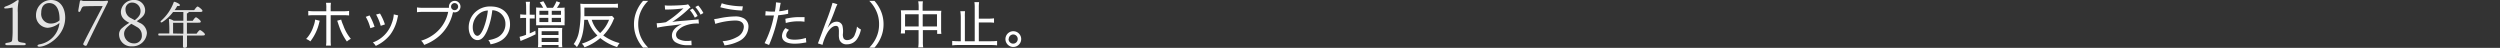
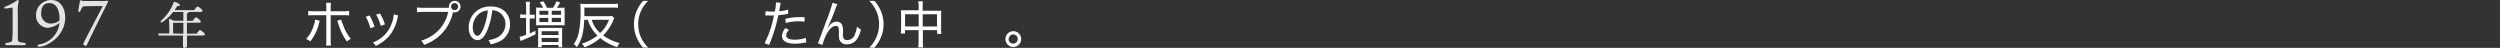
<svg xmlns="http://www.w3.org/2000/svg" id="レイヤー_1" data-name="レイヤー 1" viewBox="0 0 593.55 11.37">
  <rect x="0" y="0" width="593.55" height="11.37" fill="#333333" stroke="none" />
  <defs>
    <style>.cls-1{fill:#e3e3e3;}.cls-2{fill:#fff;}</style>
  </defs>
  <path class="cls-1" d="M5.68,10.17c.59.06.59.56,0,.56s-1.15,0-2,0-1.47,0-2,0-.63-.5,0-.56C2.75,10,2.86,9.88,2.9,9.4S3,8.4,3,7.4v-5c0-.52,0-.62-.17-.59A10.82,10.82,0,0,1,1.68,2C1.24,2,1,2.05,1,1.86s.21-.29.42-.36A9.5,9.5,0,0,0,3.28.6c.6-.39.8-.57.93-.58a.18.18,0,0,1,.22.24A10.41,10.41,0,0,0,4.23,3V7.4c0,.79,0,1.63,0,1.94C4.3,9.94,4.41,10,5.68,10.17Z" />
  <path class="cls-1" d="M15.48,4.2c0,4.37-4.29,6.89-6.13,6.89-.63,0-.57-.44,0-.56a5.73,5.73,0,0,0,4.77-5.09,4.8,4.8,0,0,1-2.8,1.16,2.89,2.89,0,0,1-2.77-3A3.58,3.58,0,0,1,12.18,0C14.32,0,15.48,1.89,15.48,4.2Zm-1.34.41C14.14,1.74,13,.73,11.68.73c-1,0-1.88.61-1.89,2.31a2.26,2.26,0,0,0,2.33,2.55,3.14,3.14,0,0,0,2-.74Z" />
  <path class="cls-1" d="M24.37,1.51a.23.23,0,0,0-.18-.07c-.29,0-3.37,0-4.16.06-.54,0-.65.46-.89,1s-.63.41-.53-.14c.05-.35.26-1.51.35-2a.28.28,0,0,1,.45-.22,1.71,1.71,0,0,0,.73.1h3.44A9.47,9.47,0,0,0,25.36.18c.22-.06.35.12.22.41-1.5,3-3.87,7.73-4.91,10-.09.22-.18.28-.35.28s-.57-.2-.57-.41S23.57,3.05,24.37,1.51Z" />
-   <path class="cls-1" d="M33.1,5.39a2.77,2.77,0,0,1,1.78,2.45A3.39,3.39,0,0,1,31.35,11a2.85,2.85,0,0,1-3.08-2.74A1.92,1.92,0,0,1,29,6.65,11.69,11.69,0,0,1,30.7,5.42c-1.47-.74-2-1.52-2-2.66A3,3,0,0,1,31.79,0a2.5,2.5,0,0,1,2.67,2.39c0,1-.39,1.58-2,2.64Zm.57,2.93A2.12,2.12,0,0,0,32.5,6.41c-.41-.25-.88-.52-1.33-.76-1.09.83-1.71,1.42-1.71,2.39a2.32,2.32,0,0,0,2.37,2.26A1.77,1.77,0,0,0,33.67,8.32ZM32,4.79c1-.79,1.37-1.35,1.37-2.18a2,2,0,0,0-2-2,1.54,1.54,0,0,0-1.57,1.71,2.2,2.2,0,0,0,1.32,2Z" />
  <path class="cls-1" d="M46.67,8c.27-.39.63-.86.82-.86s1.16.74,1.16,1-.2.29-.69.29H44.4c0,1.34,0,2.16,0,2.48s-.21.44-.61.44a.32.32,0,0,1-.35-.36c0-.36,0-1.18,0-2.56h-5.6c-.16,0-.26,0-.26-.24s.1-.24.26-.24H40.2a31.54,31.54,0,0,0-.09-3.26c0-.14,0-.22.23-.17a3.36,3.36,0,0,1,.88.4h2.31V2.85H41.09a10,10,0,0,1-2.57,2.41c-.3.19-.54-.06-.29-.32a10.82,10.82,0,0,0,3-4.37c.05-.13.11-.17.24-.13.4.1,1.25.5,1.24.76s-.27.26-.61.2a11,11,0,0,1-.63,1h4.64c.27-.38.62-.85.81-.85s1.15.74,1.15,1-.22.29-.68.29H44.77a.15.15,0,0,1,0,.06c0,.13-.13.23-.4.28V4.94h1.38c.27-.39.59-.83.78-.83s1.14.73,1.14,1-.23.28-.68.28H44.38V8ZM43.53,8V5.42H41.21l-.12,0,0,2.53Z" />
  <path class="cls-2" d="M75.92,4.93a2.28,2.28,0,0,0-.11.34,11.41,11.41,0,0,1-2.13,4.56,3.33,3.33,0,0,0-1-.58,7.92,7.92,0,0,0,1.74-3,6.09,6.09,0,0,0,.4-1.6Zm1.55-3A6.37,6.37,0,0,0,77.4.67h1.17a8,8,0,0,0-.06,1.26v.74H81.4a9.42,9.42,0,0,0,1.48-.08V3.67a11.85,11.85,0,0,0-1.45-.06H78.51V9.47a9.12,9.12,0,0,0,.06,1.36H77.4a7.8,7.8,0,0,0,.07-1.36V3.61H74.63a11.29,11.29,0,0,0-1.44.06V2.59a9.32,9.32,0,0,0,1.45.08h2.83ZM81,4.65A8.71,8.71,0,0,0,81.49,6,10.34,10.34,0,0,0,83.3,9.22a4.22,4.22,0,0,0-.94.64A14.18,14.18,0,0,1,80.53,6.3c-.1-.29-.14-.4-.25-.75l-.1-.28a1.88,1.88,0,0,0-.13-.35Z" />
  <path class="cls-2" d="M87.74,3.66a14,14,0,0,1,1.19,2.71l-1,.32A10,10,0,0,0,86.84,4Zm6.8,0a5.59,5.59,0,0,0-.15.56,10,10,0,0,1-1.73,4,9.42,9.42,0,0,1-3.45,2.68,3.08,3.08,0,0,0-.69-.82,7.39,7.39,0,0,0,4.53-4.67,6.58,6.58,0,0,0,.44-2Zm-4.32-.45A12.44,12.44,0,0,1,91.39,5.8l-1,.33a11.5,11.5,0,0,0-1.1-2.68Z" />
  <path class="cls-2" d="M106.59,1.85a2.46,2.46,0,0,1,0-.28,1.37,1.37,0,1,1,1.36,1.37,1.67,1.67,0,0,1-.39-.06l-.07.25a10.43,10.43,0,0,1-3,5.23,11.33,11.33,0,0,1-3.79,2.3,3,3,0,0,0-.72-1,9.3,9.3,0,0,0,2.68-1.26,8.78,8.78,0,0,0,3.75-5.58h-5.93A11.13,11.13,0,0,0,99,2.9V1.76a8.48,8.48,0,0,0,1.49.09Zm.5-.28a.84.84,0,1,0,1.68,0,.84.84,0,1,0-1.68,0Z" />
  <path class="cls-2" d="M118.11,8.88A3.54,3.54,0,0,0,120,5.67a3.2,3.2,0,0,0-3.12-3.24,17.73,17.73,0,0,1-1.2,4.8c-.69,1.57-1.4,2.29-2.3,2.29-1.22,0-2.1-1.28-2.1-3a5,5,0,0,1,1.28-3.36,5.11,5.11,0,0,1,4-1.62c2.72,0,4.53,1.68,4.53,4.21a4.42,4.42,0,0,1-2.63,4.15,7.65,7.65,0,0,1-2,.62,2.38,2.38,0,0,0-.52-1A6.66,6.66,0,0,0,118.11,8.88Zm-4-5.86a4.1,4.1,0,0,0-1.87,3.48c0,1.09.48,2,1.1,2,.47,0,.93-.56,1.42-1.68a16.56,16.56,0,0,0,1.07-4.32A3.38,3.38,0,0,0,114.14,3Z" />
  <path class="cls-2" d="M124.91,1.73a8.94,8.94,0,0,0-.08-1.31h1a11,11,0,0,0-.07,1.32V3.48H126a6.15,6.15,0,0,0,.95,0v.91c-.37,0-.64,0-.95,0h-.23V7.92a14.12,14.12,0,0,0,1.33-.62l.06.84c-.73.38-1.83.88-2.43,1.12s-1,.42-1.14.48l-.24-1a8.25,8.25,0,0,0,1.55-.49v-4h-.39a8.64,8.64,0,0,0-1,.06V3.42c.32,0,.65.06,1.06.06h.36Zm4.05.12a8.13,8.13,0,0,0-.82-1.27L129,.29a11.46,11.46,0,0,1,.86,1.56h1.42A7.19,7.19,0,0,0,132.11.3l.88.3a8,8,0,0,1-.77,1.25H133a9.35,9.35,0,0,0,1.06-.05,6.62,6.62,0,0,0,0,1V5a6.33,6.33,0,0,0,0,1c-.3,0-.47,0-1,0h-4.78c-.59,0-.81,0-1,0a7.32,7.32,0,0,0,0-1V2.77a8.7,8.7,0,0,0,0-1,9,9,0,0,0,1,.05Zm-1.2,5.59a5.74,5.74,0,0,0,0-.82,7.46,7.46,0,0,0,1.06,0h3.62a7.21,7.21,0,0,0,1.06,0,6.37,6.37,0,0,0-.05,1V10a7.38,7.38,0,0,0,.06,1.21h-.9v-.53h-4v.53h-.9a7.32,7.32,0,0,0,.06-1.2Zm.31-3.93h2.11V2.57h-2.11Zm0,1.73h2.11v-1h-2.11Zm.53,3.07h4V7.4h-4Zm0,1.67h4V9h-4ZM131,3.51h2.19V2.57H131Zm0,1.73h2.19v-1H131Z" />
-   <path class="cls-2" d="M138.71,4.7c-.12,3-.62,4.82-1.75,6.49a2.46,2.46,0,0,0-.76-.72,7,7,0,0,0,1.23-2.82,23.44,23.44,0,0,0,.4-5.13,15.78,15.78,0,0,0-.06-1.64,13.68,13.68,0,0,0,1.39.06h6.17a8.68,8.68,0,0,0,1.38-.08v1a9.76,9.76,0,0,0-1.38-.06h-6.59V3.11c0,.2,0,.34,0,.73h5.43a6.5,6.5,0,0,0,1.15-.06l.52.57a3.62,3.62,0,0,0-.31.65,11.17,11.17,0,0,1-2.31,3.41,11.3,11.3,0,0,0,3.89,1.82,4,4,0,0,0-.59.95,12.07,12.07,0,0,1-4-2.14,12.39,12.39,0,0,1-3.76,2.19,2.29,2.29,0,0,0-.62-.87,11.29,11.29,0,0,0,3.7-1.93,8.46,8.46,0,0,1-1.55-2,9.43,9.43,0,0,1-.74-1.73Zm1.78,0a6.83,6.83,0,0,0,2,3.14,8.49,8.49,0,0,0,2.11-3.14Z" />
+   <path class="cls-2" d="M138.71,4.7c-.12,3-.62,4.82-1.75,6.49a2.46,2.46,0,0,0-.76-.72,7,7,0,0,0,1.23-2.82,23.44,23.44,0,0,0,.4-5.13,15.78,15.78,0,0,0-.06-1.64,13.68,13.68,0,0,0,1.39.06h6.17a8.68,8.68,0,0,0,1.38-.08v1a9.76,9.76,0,0,0-1.38-.06h-6.59V3.11c0,.2,0,.34,0,.73h5.43a6.5,6.5,0,0,0,1.15-.06l.52.57a3.62,3.62,0,0,0-.31.65,11.17,11.17,0,0,1-2.31,3.41,11.3,11.3,0,0,0,3.89,1.82,4,4,0,0,0-.59.95,12.07,12.07,0,0,1-4-2.14,12.39,12.39,0,0,1-3.76,2.19,2.29,2.29,0,0,0-.62-.87,11.29,11.29,0,0,0,3.7-1.93,8.46,8.46,0,0,1-1.55-2,9.43,9.43,0,0,1-.74-1.73Zm1.78,0a6.83,6.83,0,0,0,2,3.14,8.49,8.49,0,0,0,2.11-3.14" />
  <path class="cls-2" d="M152.68,11.31a8.35,8.35,0,0,1-1.39-2.1,7.91,7.91,0,0,1-.77-3.45,8,8,0,0,1,.77-3.46A8.53,8.53,0,0,1,152.68.2h1.22a8,8,0,0,0-1.66,2.31,7.36,7.36,0,0,0-.71,3.25A7.43,7.43,0,0,0,152.24,9a8.12,8.12,0,0,0,1.66,2.3Z" />
-   <path class="cls-2" d="M157.83,1.27a7.05,7.05,0,0,0,1.1.06c1.13,0,2.83-.07,3.71-.17a2.3,2.3,0,0,0,.72-.15l.59.74a4.08,4.08,0,0,0-.62.53,26,26,0,0,1-3.73,2.93c.55-.1,1.2-.17,2.88-.3l2-.18,1-.09a1.8,1.8,0,0,0,.36-.06l.09,1h-.28a8,8,0,0,0-3.32.64,4,4,0,0,0-1.45,1.1,1.38,1.38,0,0,0-.37.94,1.16,1.16,0,0,0,.56,1,4.27,4.27,0,0,0,2.17.46,4.16,4.16,0,0,0,.91-.08l.05,1.09h-.89a5.28,5.28,0,0,1-3-.74,1.88,1.88,0,0,1-.78-1.54c0-1.13.82-2.07,2.38-2.73-.8.13-1.14.18-2.51.34a32.07,32.07,0,0,0-3.38.51l-.11-1.06H156a13.94,13.94,0,0,0,2.1-.24,23.68,23.68,0,0,0,3.73-2.89l.44-.4a28.86,28.86,0,0,1-3.63.28c-.43,0-.5,0-.74,0Zm6.62.77a8.28,8.28,0,0,1,1.18,1.76l-.67.39a8.22,8.22,0,0,0-1.17-1.8Zm1.32-.74A8.9,8.9,0,0,1,167,3.09l-.67.39a8.08,8.08,0,0,0-1.25-1.82Z" />
-   <path class="cls-2" d="M169.56,4.53a8.79,8.79,0,0,0,1.26-.2,20.14,20.14,0,0,1,3.72-.43,4.07,4.07,0,0,1,2.09.47,2.21,2.21,0,0,1,1.07,2,3.91,3.91,0,0,1-2.12,3.34A9.93,9.93,0,0,1,172,10.78a3.09,3.09,0,0,0-.45-1,8,8,0,0,0,3.45-1,2.82,2.82,0,0,0,1.6-2.39c0-1-.73-1.52-2.06-1.52a17.16,17.16,0,0,0-4.72.8Zm1.8-3.76a8.81,8.81,0,0,0,1.69.43,18.38,18.38,0,0,0,3.32.3l-.16,1a23.5,23.5,0,0,1-5.2-.78Z" />
  <path class="cls-2" d="M181.78,2.64a8.67,8.67,0,0,0,1.53.11c.19,0,.34,0,.66,0a13.68,13.68,0,0,0,.26-2V.56l1.13.12c-.07.29-.07.29-.22,1.14-.07.41-.09.54-.15.85a9.82,9.82,0,0,0,2.13-.39l0,1-.35.06a17.84,17.84,0,0,1-2,.28c-.17.9-.48,2.2-.81,3.31a34.17,34.17,0,0,1-1.37,3.75l-1.06-.44a23.91,23.91,0,0,0,2.22-6.57h-1l-.75,0h-.3Zm5.54,4.45a3.15,3.15,0,0,0-.51.68,1.8,1.8,0,0,0-.15.65c0,.66.72,1,2,1A8.67,8.67,0,0,0,191.33,9l.1,1.07-.55.09a12.29,12.29,0,0,1-2.16.21c-2,0-3.06-.64-3.06-1.86a2.93,2.93,0,0,1,.83-1.83ZM191,5.16a9,9,0,0,0-1.44-.1,11,11,0,0,0-3,.4l-.1-1a14.21,14.21,0,0,1,3.29-.4c.23,0,.39,0,1.27,0Z" />
  <path class="cls-2" d="M198.82,1a10.6,10.6,0,0,0-.58,1.38,45,45,0,0,1-1.74,4.16l.05,0a4.82,4.82,0,0,1,.61-.74,2.08,2.08,0,0,1,1.52-.65,1.39,1.39,0,0,1,1.32.92A5.74,5.74,0,0,1,200.13,8a2.05,2.05,0,0,0,.18,1.16,1,1,0,0,0,.87.36A1.93,1.93,0,0,0,203,8.07a5.64,5.64,0,0,0,.46-1.76,3.32,3.32,0,0,0,.94.69,6.21,6.21,0,0,1-.88,2.21,2.84,2.84,0,0,1-2.42,1.31,1.74,1.74,0,0,1-1.8-1.08,4.06,4.06,0,0,1-.13-1.31V7.58a3.4,3.4,0,0,0-.09-1,.6.6,0,0,0-.63-.43c-.7,0-1.44.62-2.09,1.75a11.38,11.38,0,0,0-1.08,2.75l-1.1-.35c.16-.37.16-.37,1.88-5A43.62,43.62,0,0,0,197.66.67Z" />
  <path class="cls-2" d="M206.38,11.31A8.12,8.12,0,0,0,208,9a7.33,7.33,0,0,0,.71-3.25A7.3,7.3,0,0,0,208,2.51,8,8,0,0,0,206.38.2h1.23A8.76,8.76,0,0,1,209,2.3a7.92,7.92,0,0,1,.77,3.46A7.87,7.87,0,0,1,209,9.21a8.57,8.57,0,0,1-1.38,2.1Z" />
  <path class="cls-2" d="M218.11,1.57A7.1,7.1,0,0,0,218,.31h1.12a8.47,8.47,0,0,0-.07,1.24v1h3.44a6.31,6.31,0,0,0,1,0,7,7,0,0,0-.05,1v3.4a7.3,7.3,0,0,0,.06,1.09h-1V7.16h-3.39V9.85a7.3,7.3,0,0,0,.08,1.4H218a8.76,8.76,0,0,0,.09-1.4V7.16h-3.23v.78h-1a7.34,7.34,0,0,0,.08-1.09V3.44a9,9,0,0,0-.06-1,6.25,6.25,0,0,0,.94,0h3.29Zm-3.23,1.82V6.28h3.23V3.39Zm7.58,2.89V3.39h-3.39V6.28Z" />
-   <path class="cls-2" d="M235.36,9.79a10.64,10.64,0,0,0,1.37-.08v1.06a10.7,10.7,0,0,0-1.37-.08h-7.88a10.8,10.8,0,0,0-1.41.08V9.71a11.09,11.09,0,0,0,1.41.08h.63V4A10.28,10.28,0,0,0,228,2.66h1.12A9.81,9.81,0,0,0,229.08,4V9.79h2.34v-8a7.62,7.62,0,0,0-.08-1.29h1.12a9.43,9.43,0,0,0-.07,1.29V4.43h2.32A9.35,9.35,0,0,0,236,4.35V5.4a10.14,10.14,0,0,0-1.29-.07h-2.32V9.79Z" />
  <path class="cls-2" d="M242.45,9.27a1.87,1.87,0,1,1-1.86-1.86A1.86,1.86,0,0,1,242.45,9.27Zm-3,0a1.09,1.09,0,1,0,2.18,0,1.08,1.08,0,0,0-1.08-1.09A1.1,1.1,0,0,0,239.49,9.27Z" />
</svg>